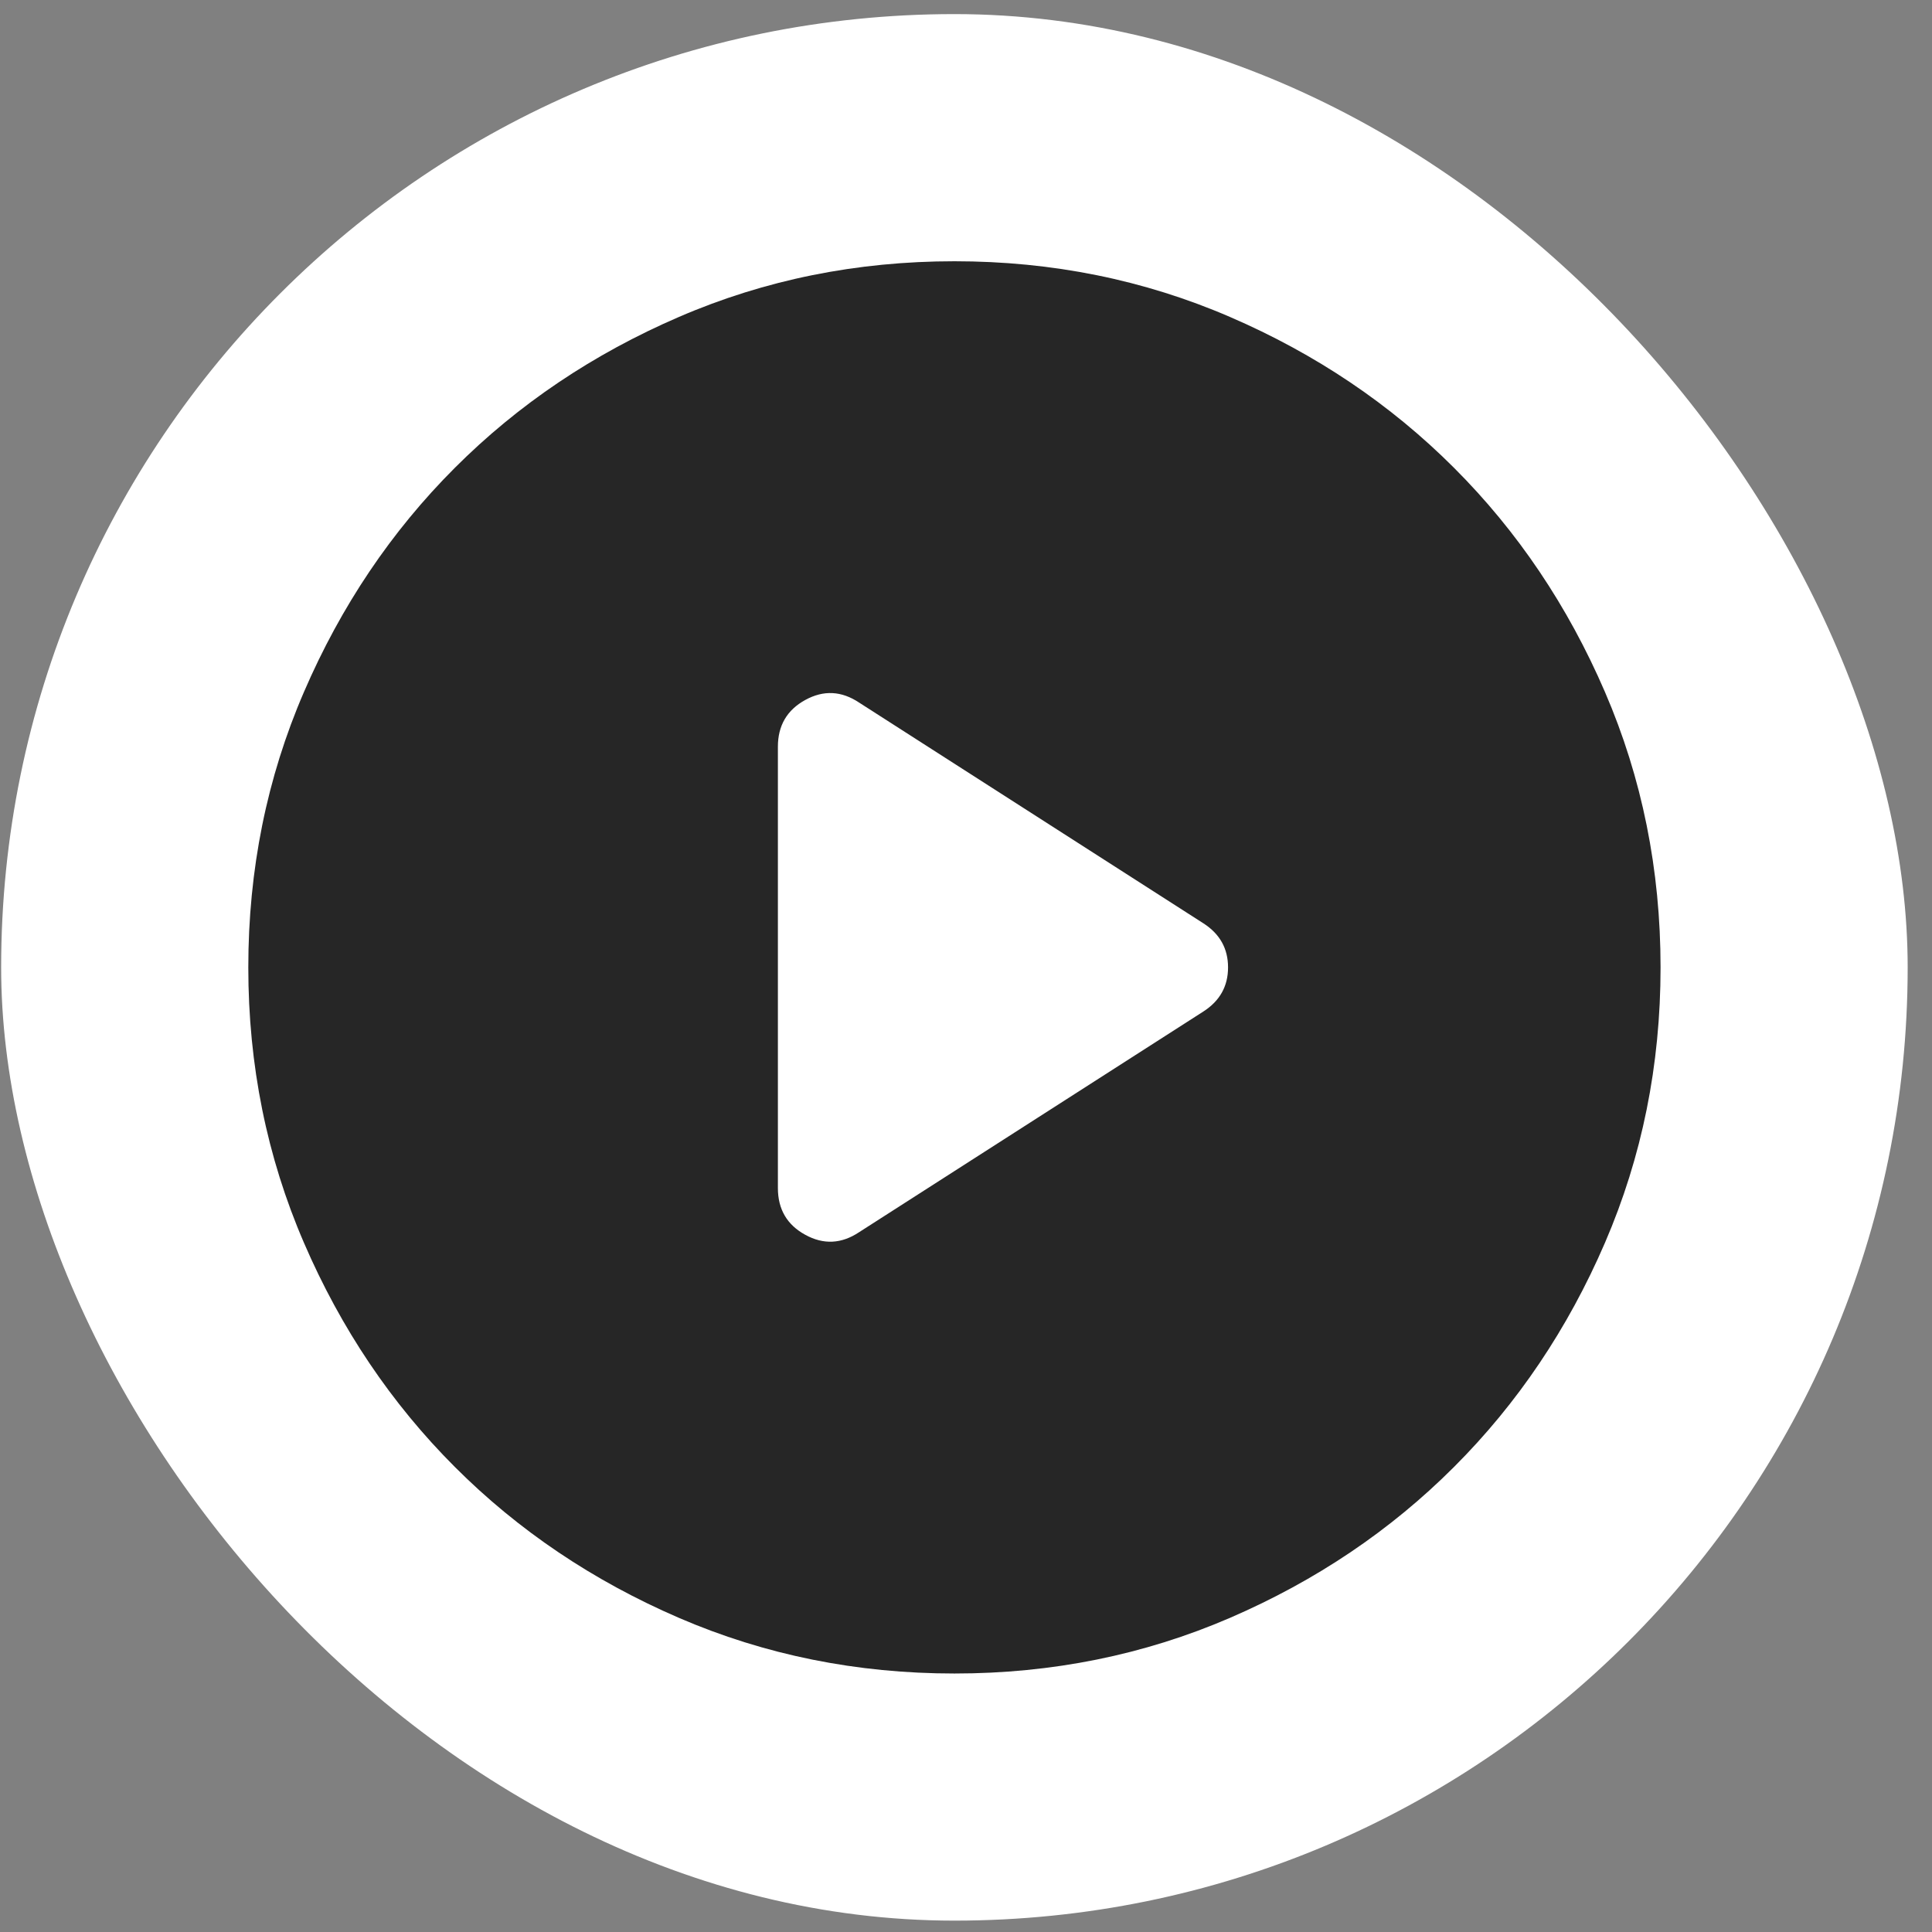
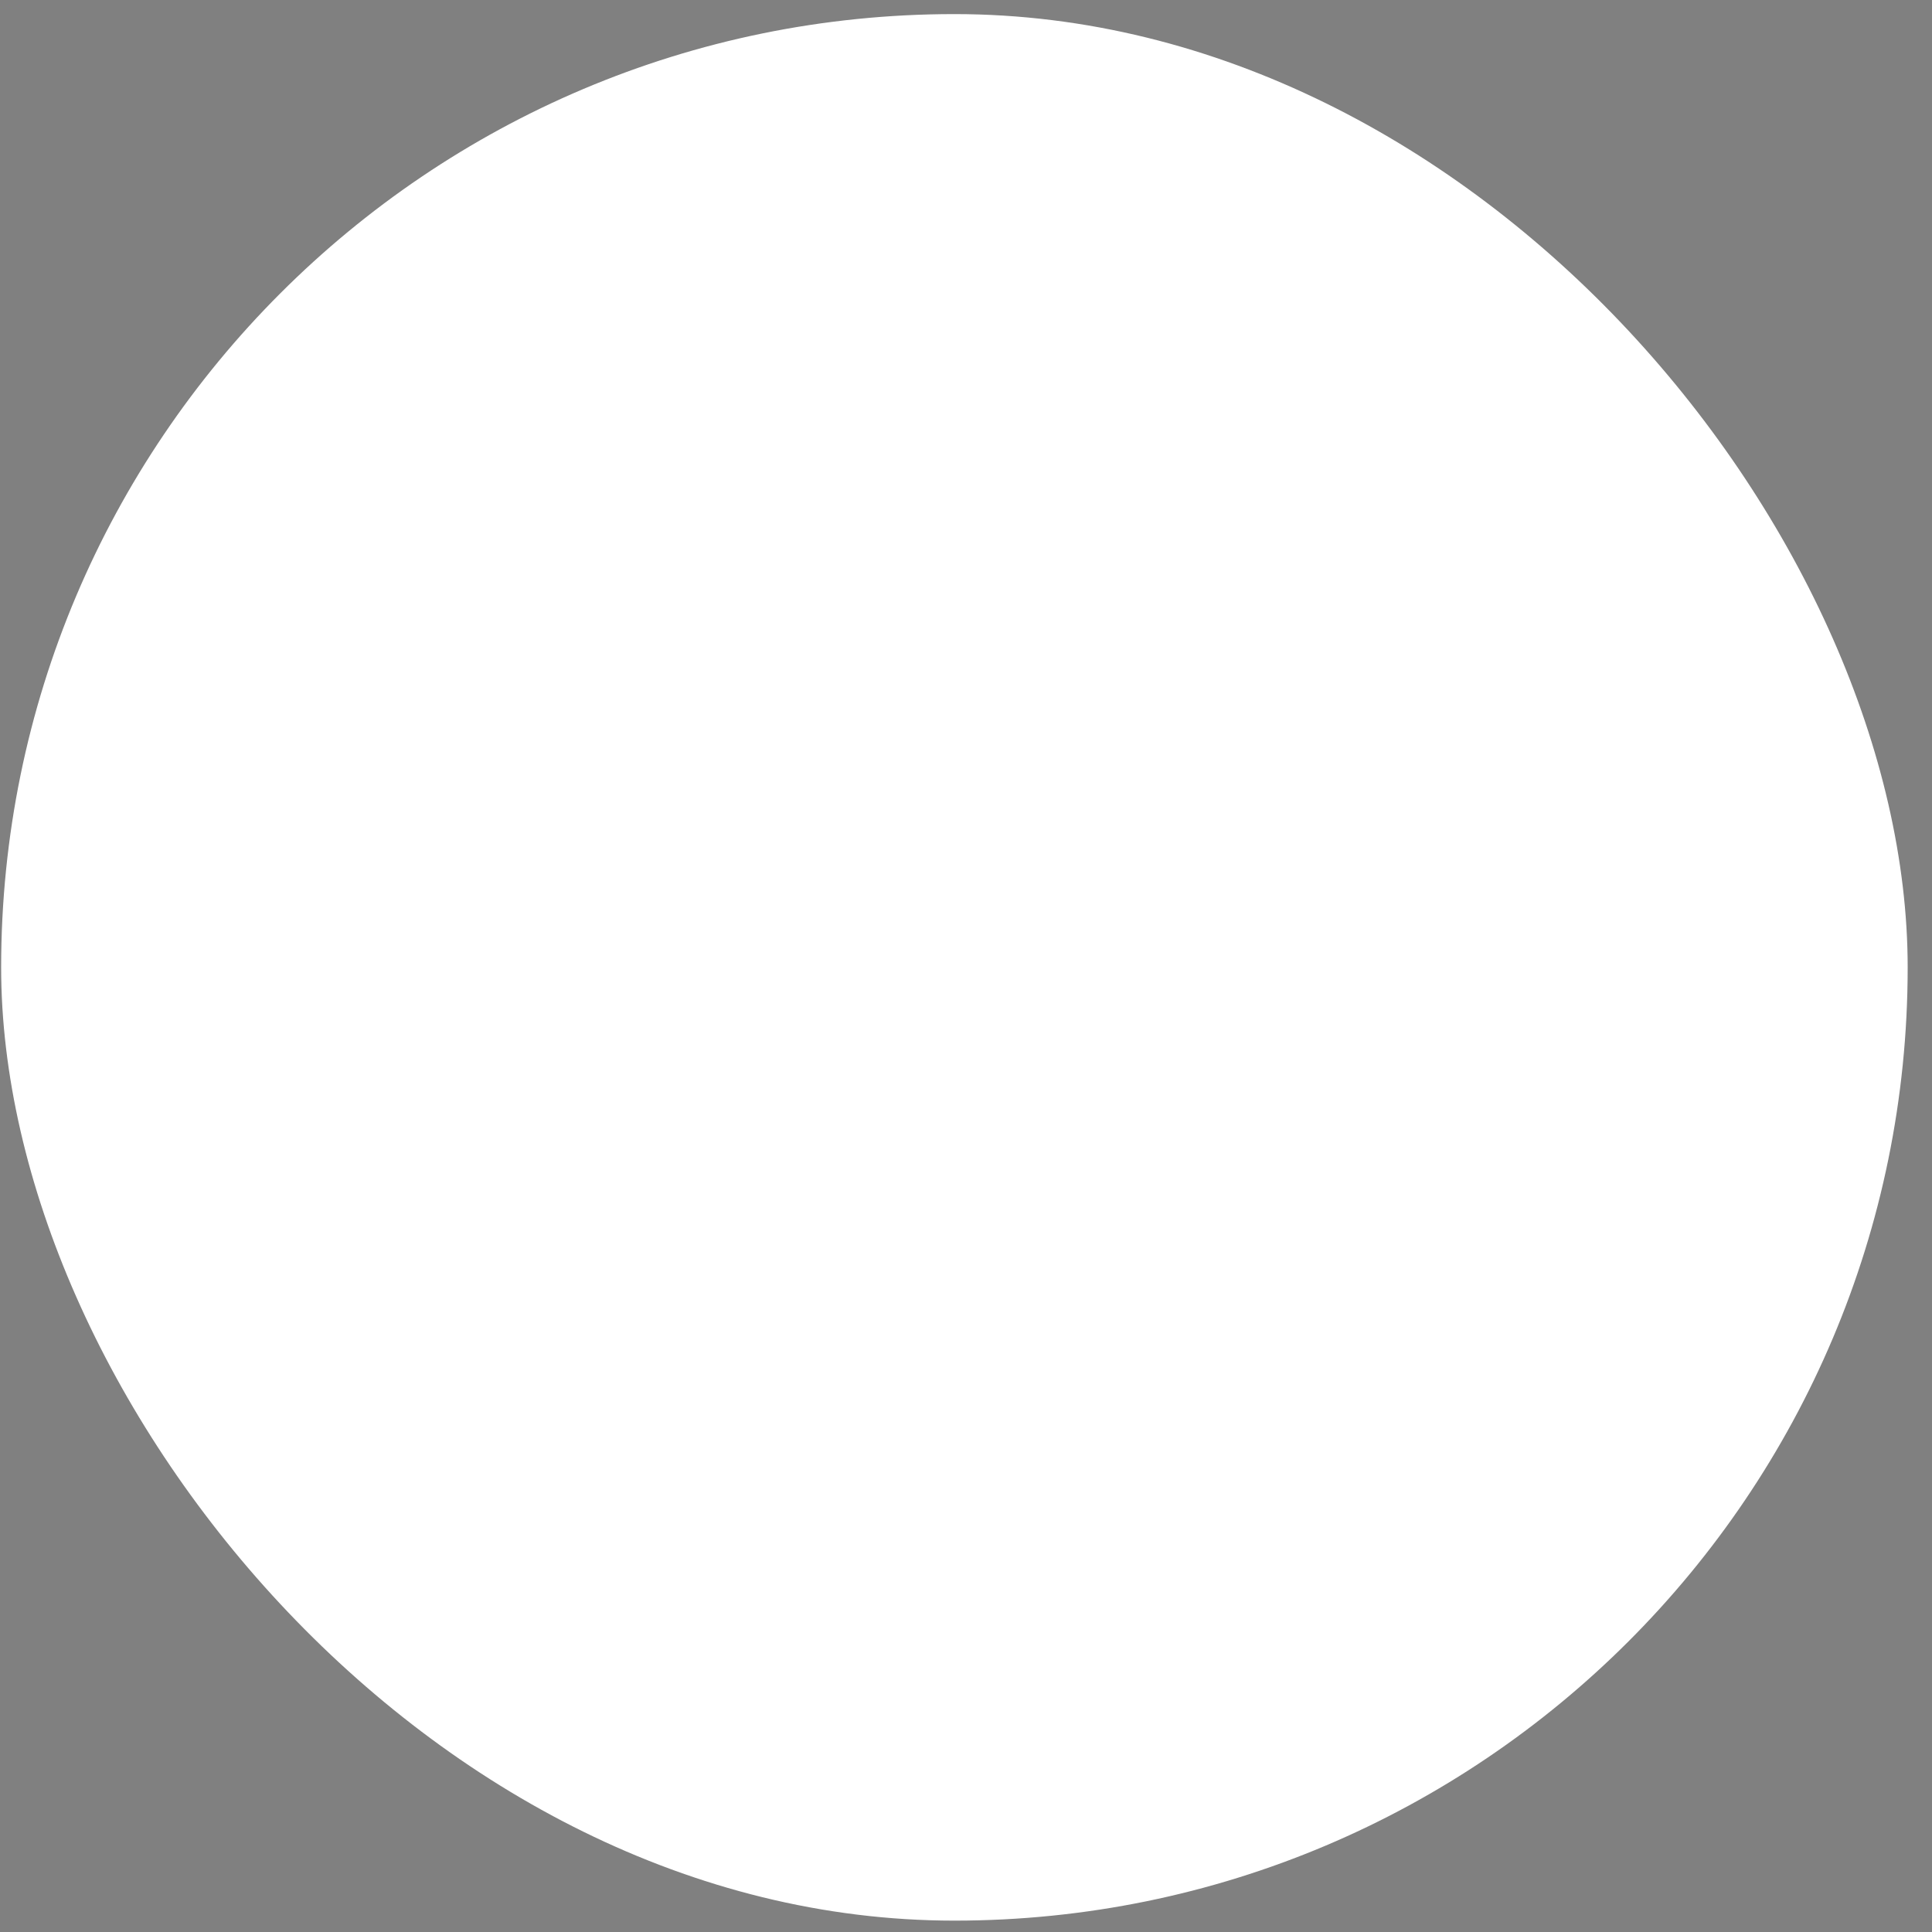
<svg xmlns="http://www.w3.org/2000/svg" width="44" height="44" viewBox="0 0 44 44" fill="none">
  <rect x="0" y="0" width="44" height="44" fill="#808080" stroke="none" />
  <rect x="0.026" y="0.321" width="43.42" height="43.42" rx="21.71" fill="white" />
-   <path d="M19.566 28.062L27.405 23.037C27.781 22.796 27.968 22.46 27.968 22.032C27.968 21.603 27.781 21.268 27.405 21.027L19.566 16.001C19.164 15.733 18.755 15.713 18.34 15.941C17.924 16.169 17.716 16.524 17.716 17.006V27.057C17.716 27.54 17.924 27.895 18.34 28.122C18.755 28.35 19.164 28.33 19.566 28.062ZM21.737 38.113C19.512 38.113 17.422 37.691 15.465 36.847C13.508 36.002 11.806 34.857 10.359 33.409C8.912 31.962 7.766 30.26 6.922 28.303C6.077 26.347 5.655 24.256 5.655 22.032C5.655 19.807 6.077 17.716 6.922 15.76C7.766 13.803 8.912 12.101 10.359 10.654C11.806 9.207 13.508 8.061 15.465 7.217C17.422 6.372 19.512 5.95 21.737 5.95C23.961 5.95 26.052 6.372 28.009 7.217C29.965 8.061 31.667 9.207 33.114 10.654C34.562 12.101 35.708 13.803 36.552 15.76C37.396 17.716 37.818 19.807 37.818 22.032C37.818 24.256 37.396 26.347 36.552 28.303C35.708 30.26 34.562 31.962 33.114 33.409C31.667 34.857 29.965 36.002 28.009 36.847C26.052 37.691 23.961 38.113 21.737 38.113Z" fill="#262626" />
</svg>